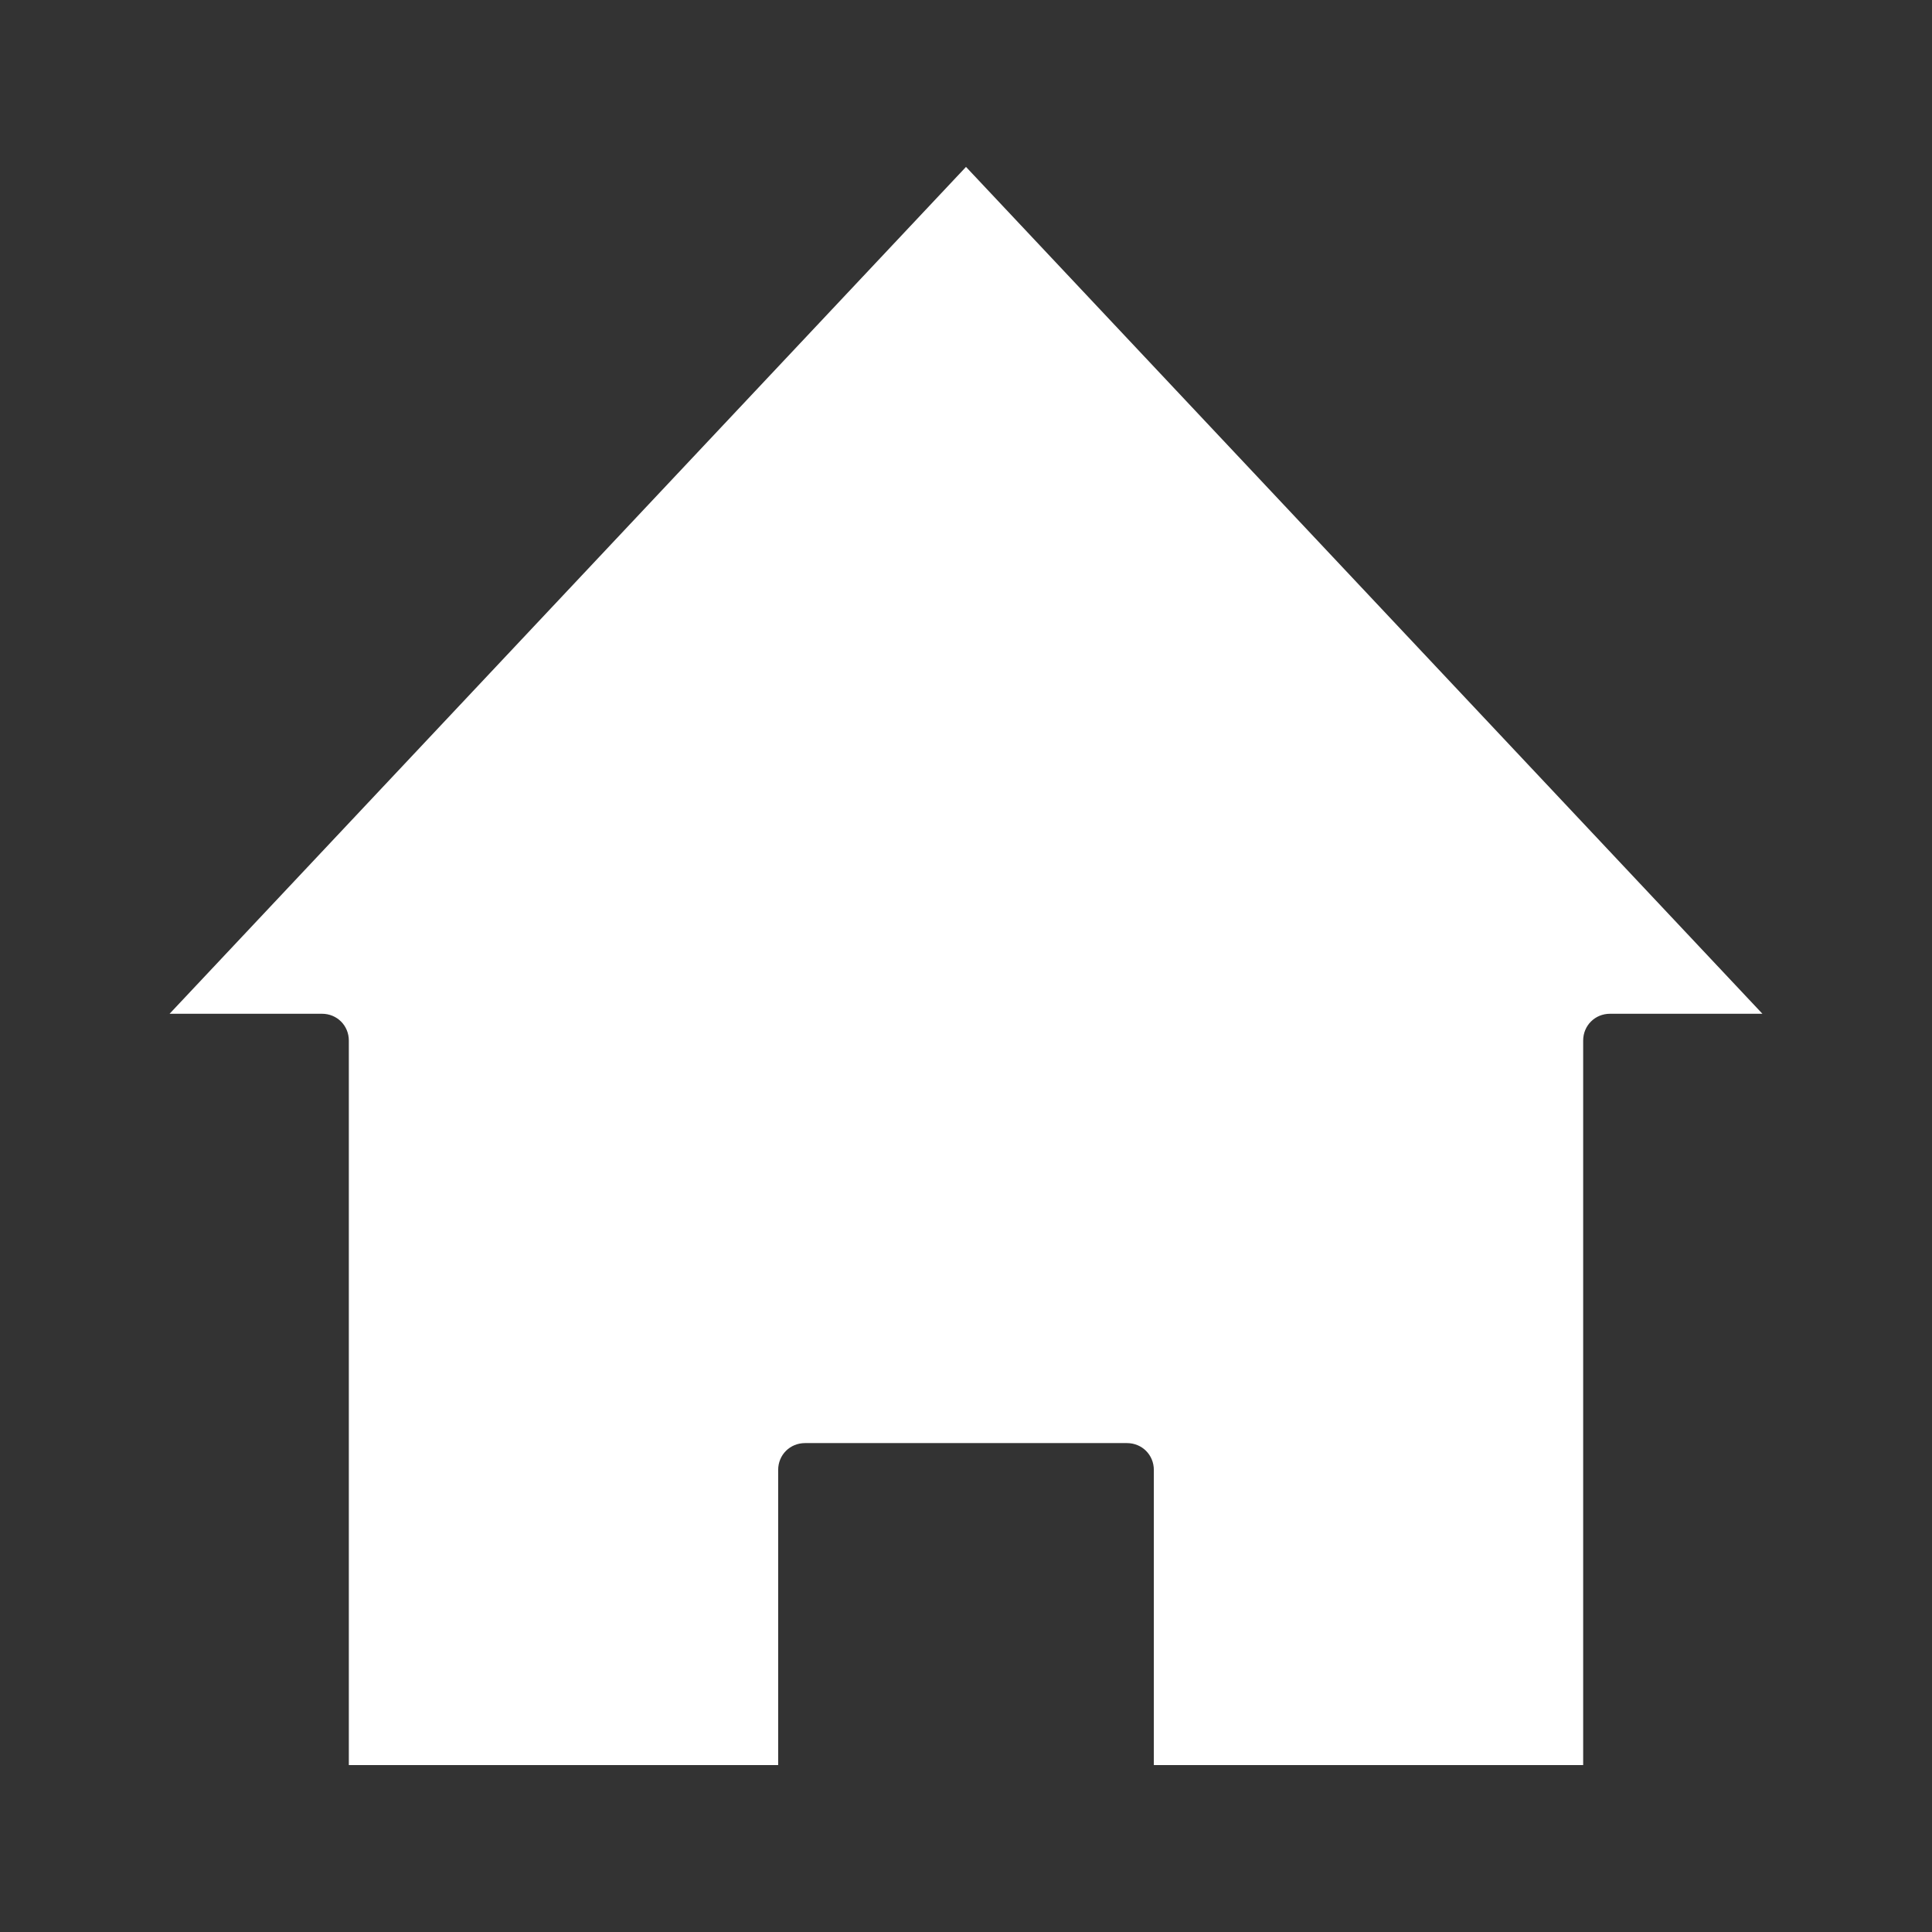
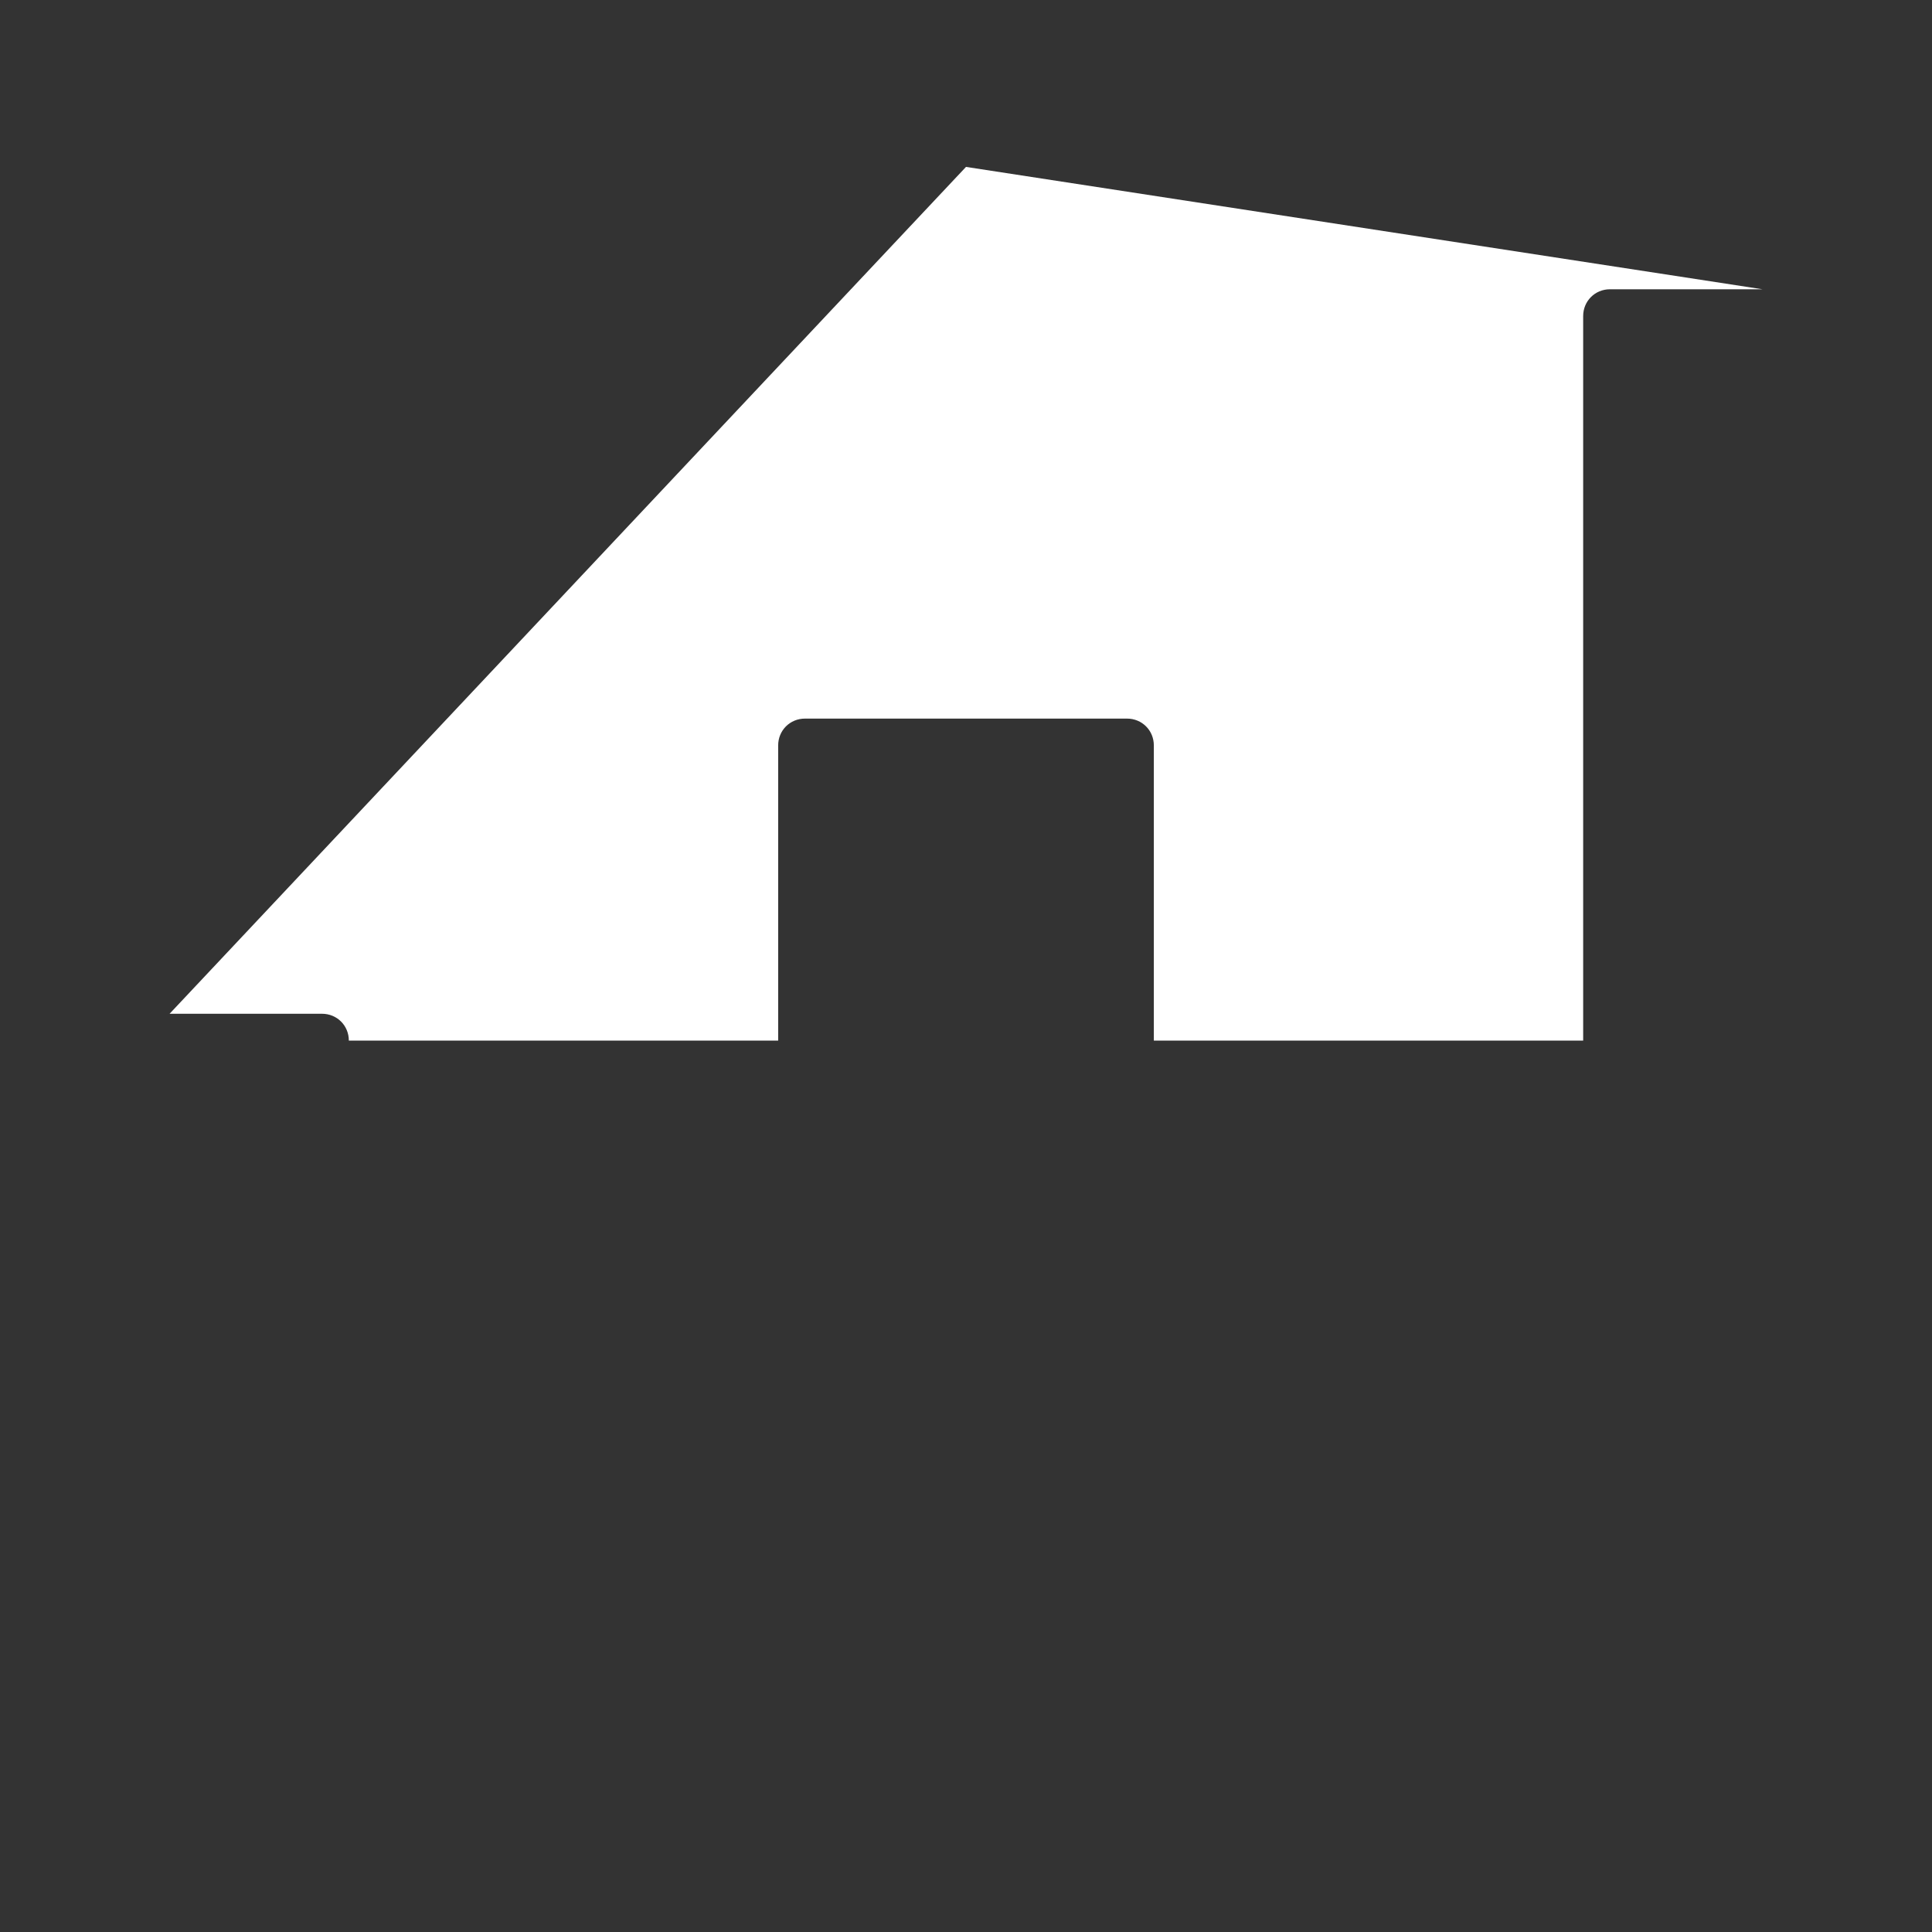
<svg xmlns="http://www.w3.org/2000/svg" viewBox="0 0 36 36" fill="#FFFFFF">
  <rect x="0" y="0" width="36" height="36" fill="#333333" stroke="none" />
-   <path d="M3.16 18.89H6c.28 0 .5.22.5.5v13.5h8v-5.5c0-.28.22-.5.5-.5h6c.28 0 .5.22.5.5v5.5h8v-13.5c0-.28.22-.5.5-.5h2.84L18 3.11 3.16 18.89z" />
+   <path d="M3.16 18.89H6c.28 0 .5.22.5.5h8v-5.5c0-.28.22-.5.5-.5h6c.28 0 .5.22.5.5v5.5h8v-13.5c0-.28.22-.5.5-.5h2.84L18 3.11 3.16 18.89z" />
</svg>